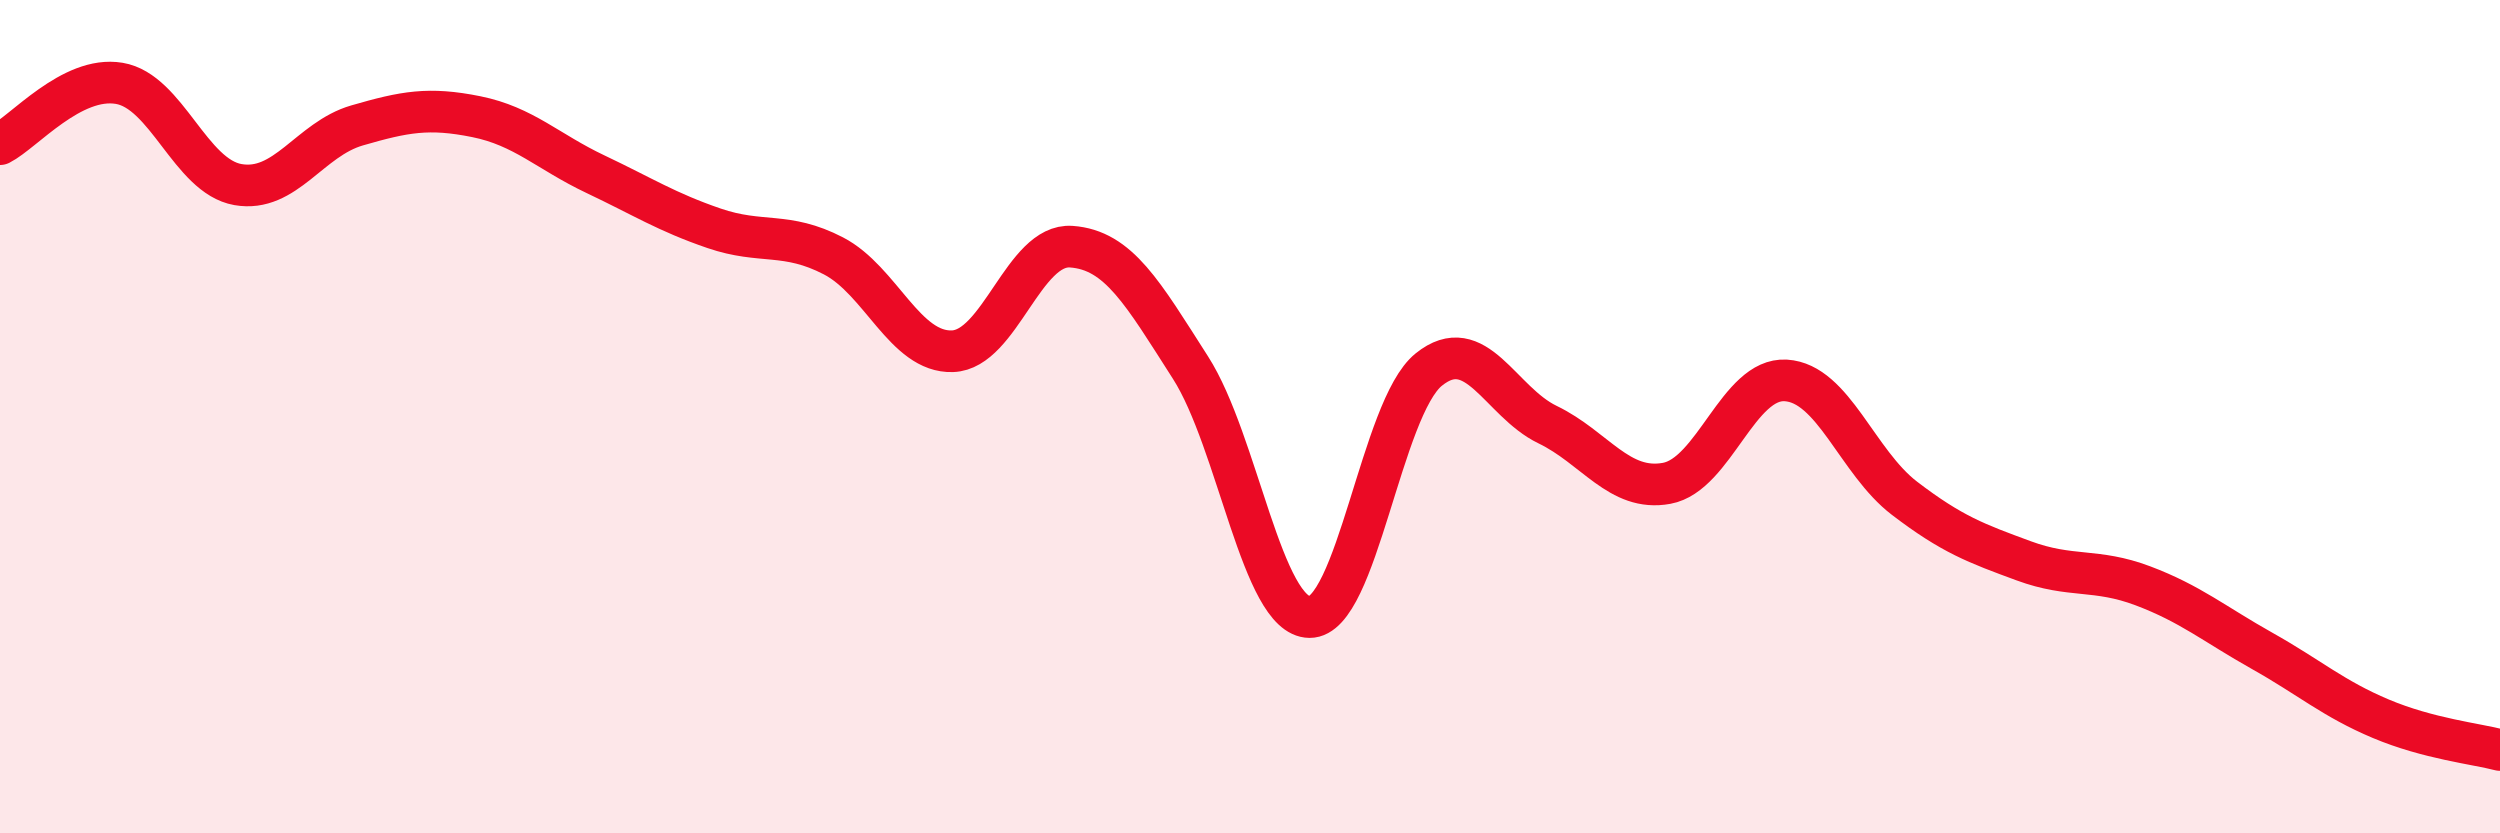
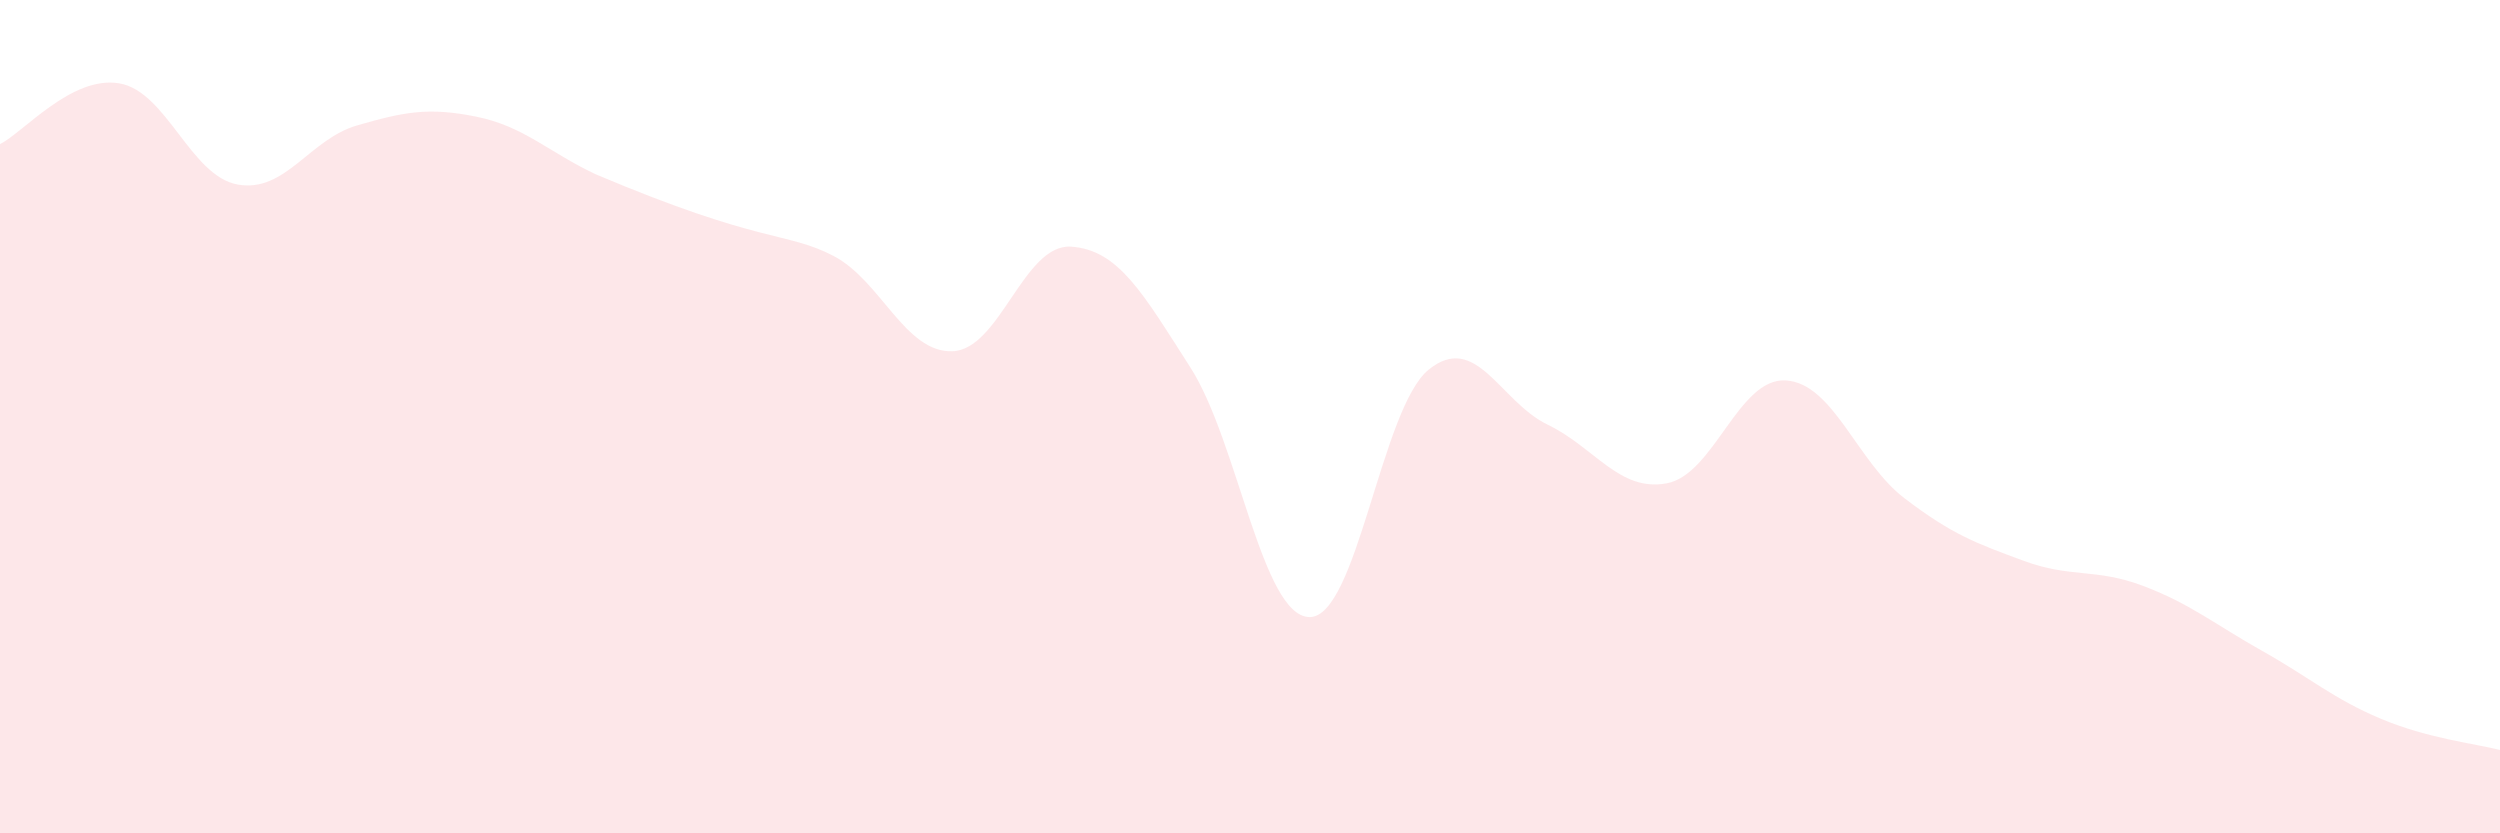
<svg xmlns="http://www.w3.org/2000/svg" width="60" height="20" viewBox="0 0 60 20">
-   <path d="M 0,3.46 C 0.57,3.17 1.72,1.81 2.86,2 C 4,2.19 4.57,4.23 5.71,4.43 C 6.85,4.63 7.43,3.34 8.57,3.01 C 9.71,2.68 10.29,2.57 11.43,2.8 C 12.57,3.03 13.15,3.64 14.29,4.18 C 15.43,4.72 16,5.09 17.14,5.48 C 18.28,5.87 18.86,5.55 20,6.14 C 21.14,6.73 21.72,8.47 22.86,8.43 C 24,8.39 24.57,5.84 25.71,5.92 C 26.85,6 27.43,7.04 28.57,8.82 C 29.71,10.6 30.29,14.8 31.43,14.81 C 32.57,14.82 33.15,9.79 34.29,8.87 C 35.43,7.95 36,9.64 37.14,10.19 C 38.28,10.74 38.86,11.81 40,11.6 C 41.14,11.39 41.72,9.06 42.86,9.13 C 44,9.2 44.57,11.09 45.71,11.96 C 46.85,12.83 47.43,13.04 48.57,13.46 C 49.71,13.88 50.29,13.63 51.43,14.06 C 52.57,14.49 53.15,14.98 54.29,15.62 C 55.43,16.26 56,16.77 57.14,17.25 C 58.28,17.73 59.43,17.85 60,18L60 20L0 20Z" fill="#EB0A25" opacity="0.1" stroke-linecap="round" stroke-linejoin="round" />
-   <path d="M 0,3.46 C 0.57,3.17 1.72,1.81 2.86,2 C 4,2.19 4.57,4.23 5.71,4.43 C 6.85,4.63 7.43,3.34 8.57,3.01 C 9.71,2.68 10.29,2.57 11.43,2.8 C 12.57,3.03 13.15,3.64 14.29,4.18 C 15.43,4.72 16,5.09 17.14,5.48 C 18.28,5.87 18.86,5.55 20,6.14 C 21.14,6.73 21.72,8.47 22.86,8.43 C 24,8.39 24.57,5.84 25.71,5.92 C 26.85,6 27.43,7.04 28.57,8.82 C 29.71,10.6 30.29,14.8 31.43,14.81 C 32.57,14.82 33.15,9.79 34.29,8.87 C 35.43,7.95 36,9.64 37.14,10.19 C 38.28,10.74 38.86,11.81 40,11.6 C 41.14,11.39 41.72,9.06 42.86,9.13 C 44,9.2 44.57,11.09 45.71,11.96 C 46.85,12.83 47.43,13.04 48.57,13.46 C 49.71,13.88 50.29,13.63 51.43,14.06 C 52.57,14.49 53.15,14.98 54.29,15.62 C 55.43,16.26 56,16.77 57.14,17.25 C 58.28,17.73 59.43,17.85 60,18" stroke="#EB0A25" stroke-width="1" fill="none" stroke-linecap="round" stroke-linejoin="round" />
+   <path d="M 0,3.46 C 0.57,3.17 1.72,1.81 2.86,2 C 4,2.19 4.57,4.23 5.71,4.43 C 6.85,4.63 7.43,3.34 8.57,3.01 C 9.71,2.68 10.29,2.57 11.43,2.8 C 12.57,3.03 13.15,3.64 14.29,4.18 C 18.28,5.87 18.86,5.55 20,6.14 C 21.14,6.73 21.72,8.47 22.86,8.43 C 24,8.39 24.57,5.84 25.71,5.92 C 26.85,6 27.43,7.04 28.57,8.82 C 29.71,10.6 30.29,14.8 31.43,14.81 C 32.57,14.82 33.15,9.79 34.29,8.87 C 35.43,7.95 36,9.64 37.14,10.19 C 38.28,10.74 38.86,11.81 40,11.6 C 41.14,11.39 41.72,9.06 42.86,9.13 C 44,9.2 44.57,11.09 45.71,11.96 C 46.85,12.83 47.43,13.04 48.57,13.46 C 49.71,13.88 50.29,13.63 51.43,14.06 C 52.57,14.49 53.15,14.98 54.29,15.62 C 55.43,16.26 56,16.77 57.14,17.25 C 58.28,17.73 59.43,17.85 60,18L60 20L0 20Z" fill="#EB0A25" opacity="0.1" stroke-linecap="round" stroke-linejoin="round" />
</svg>